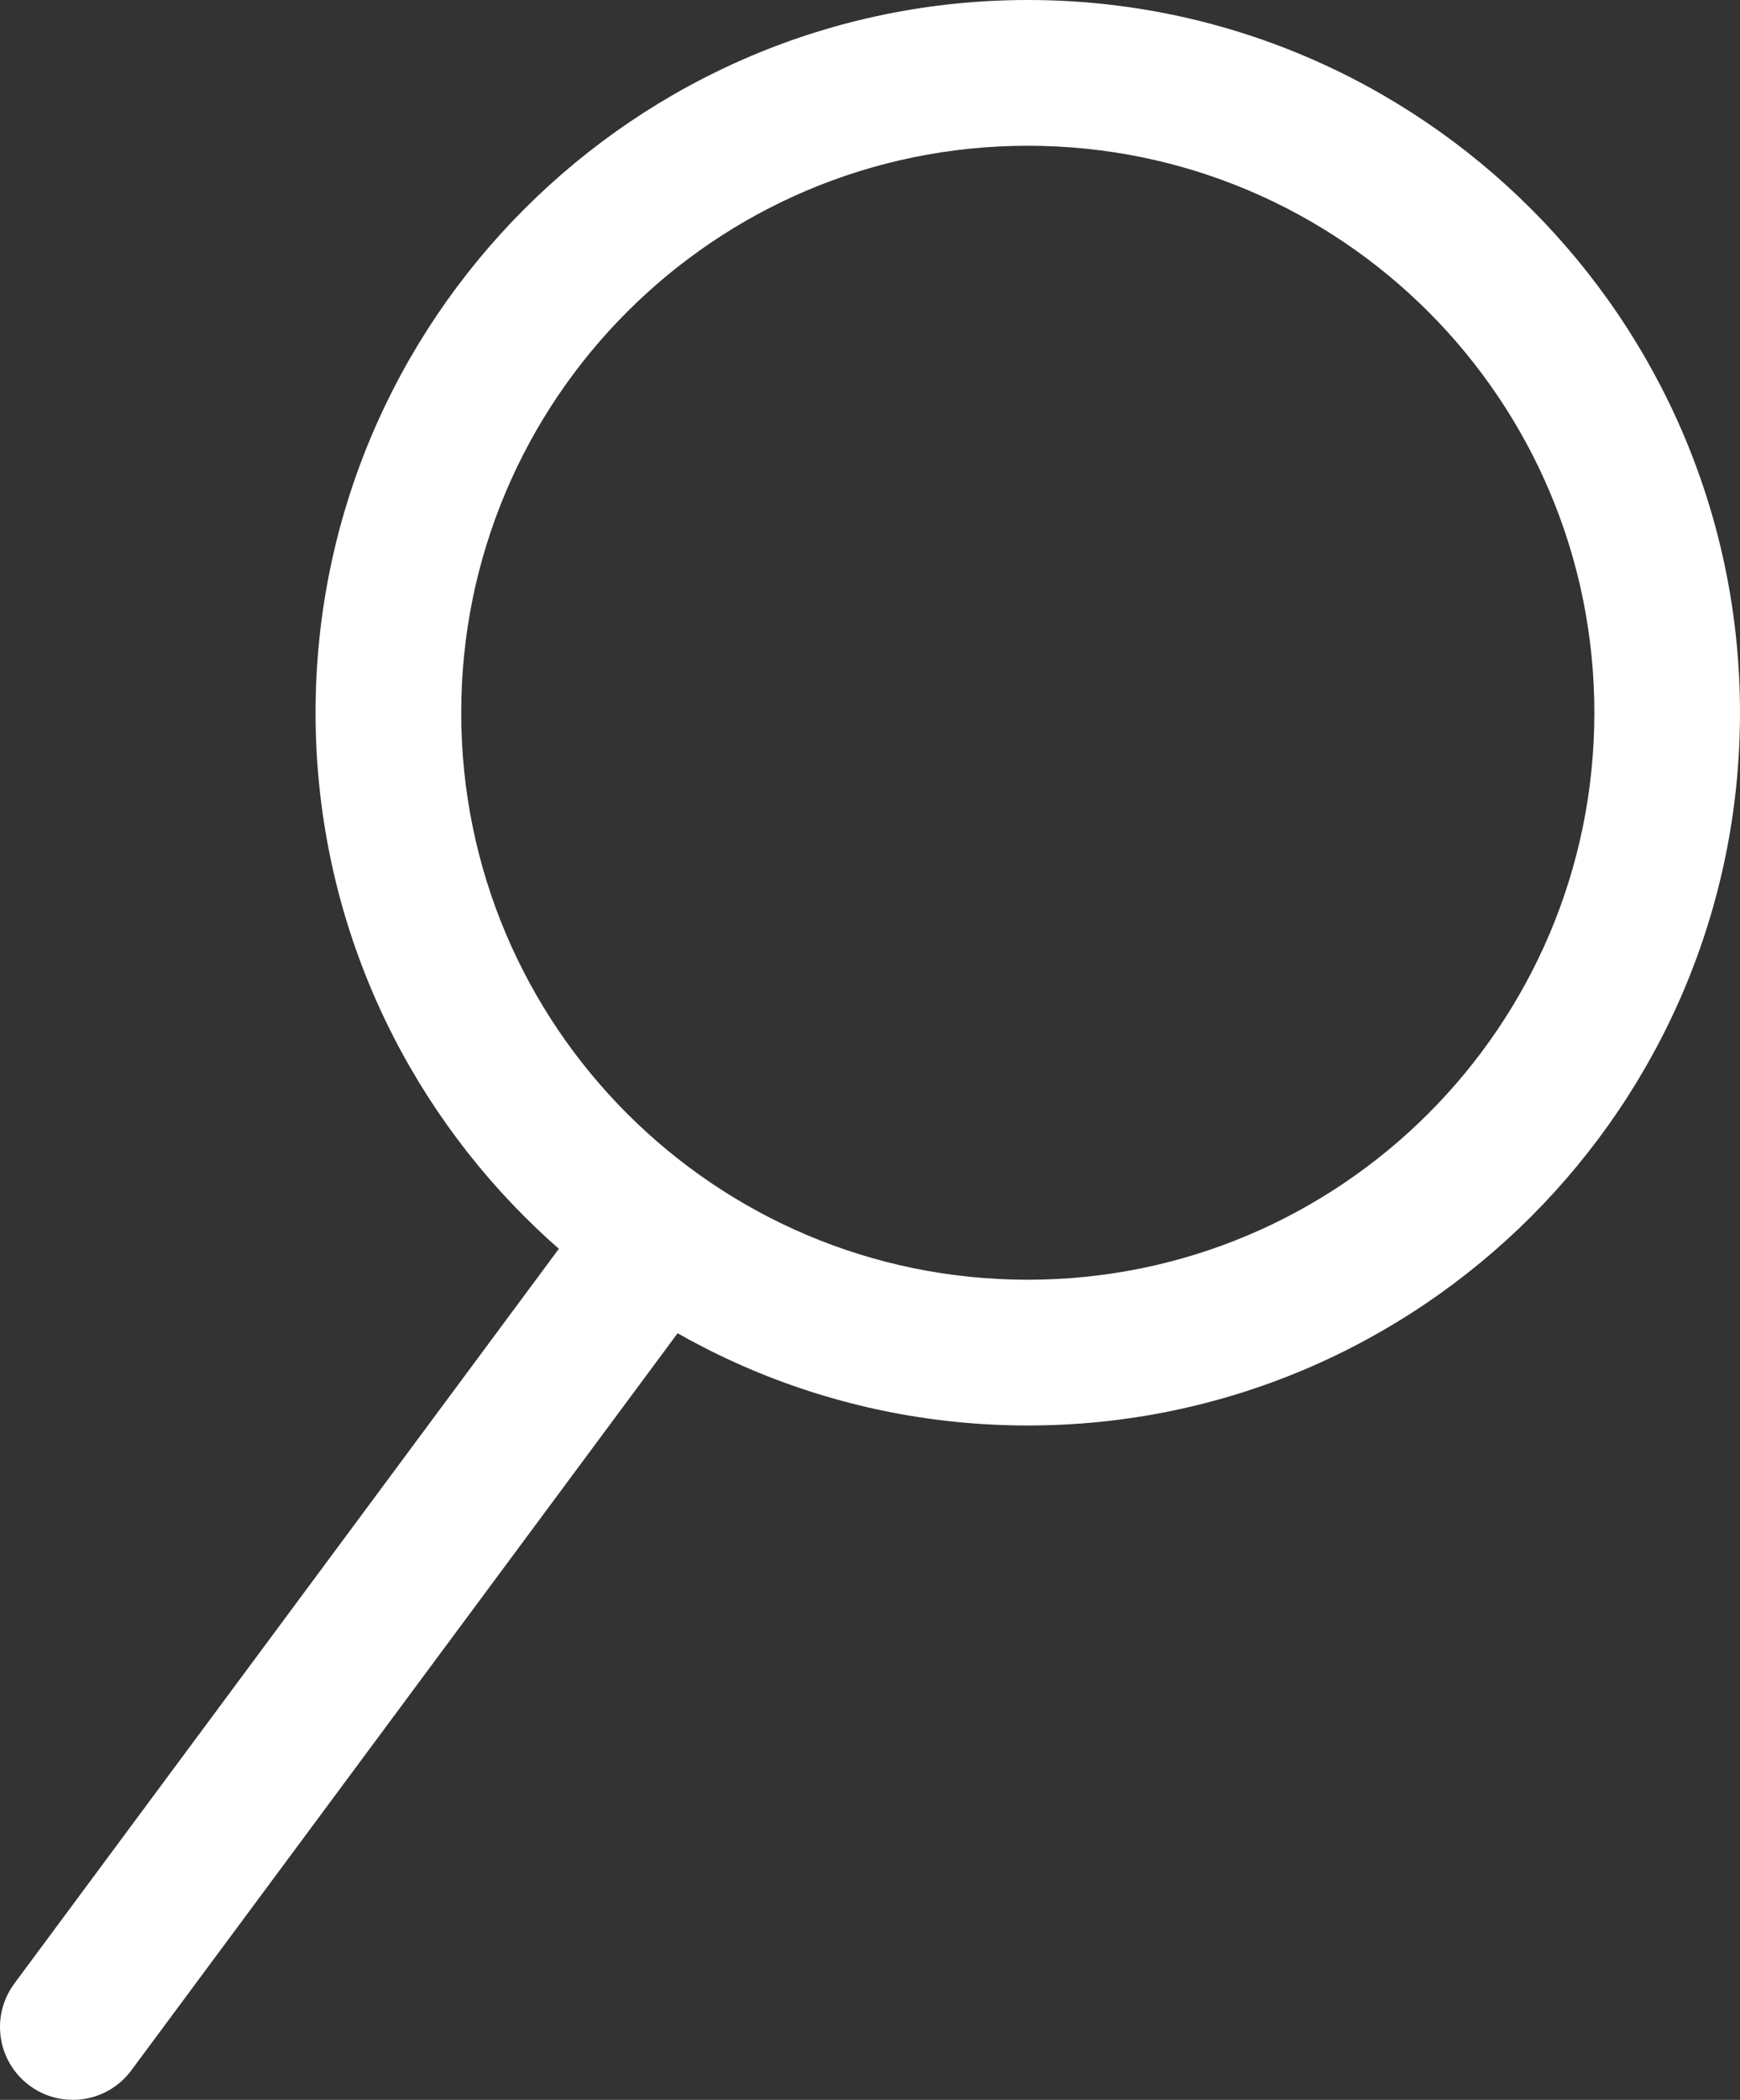
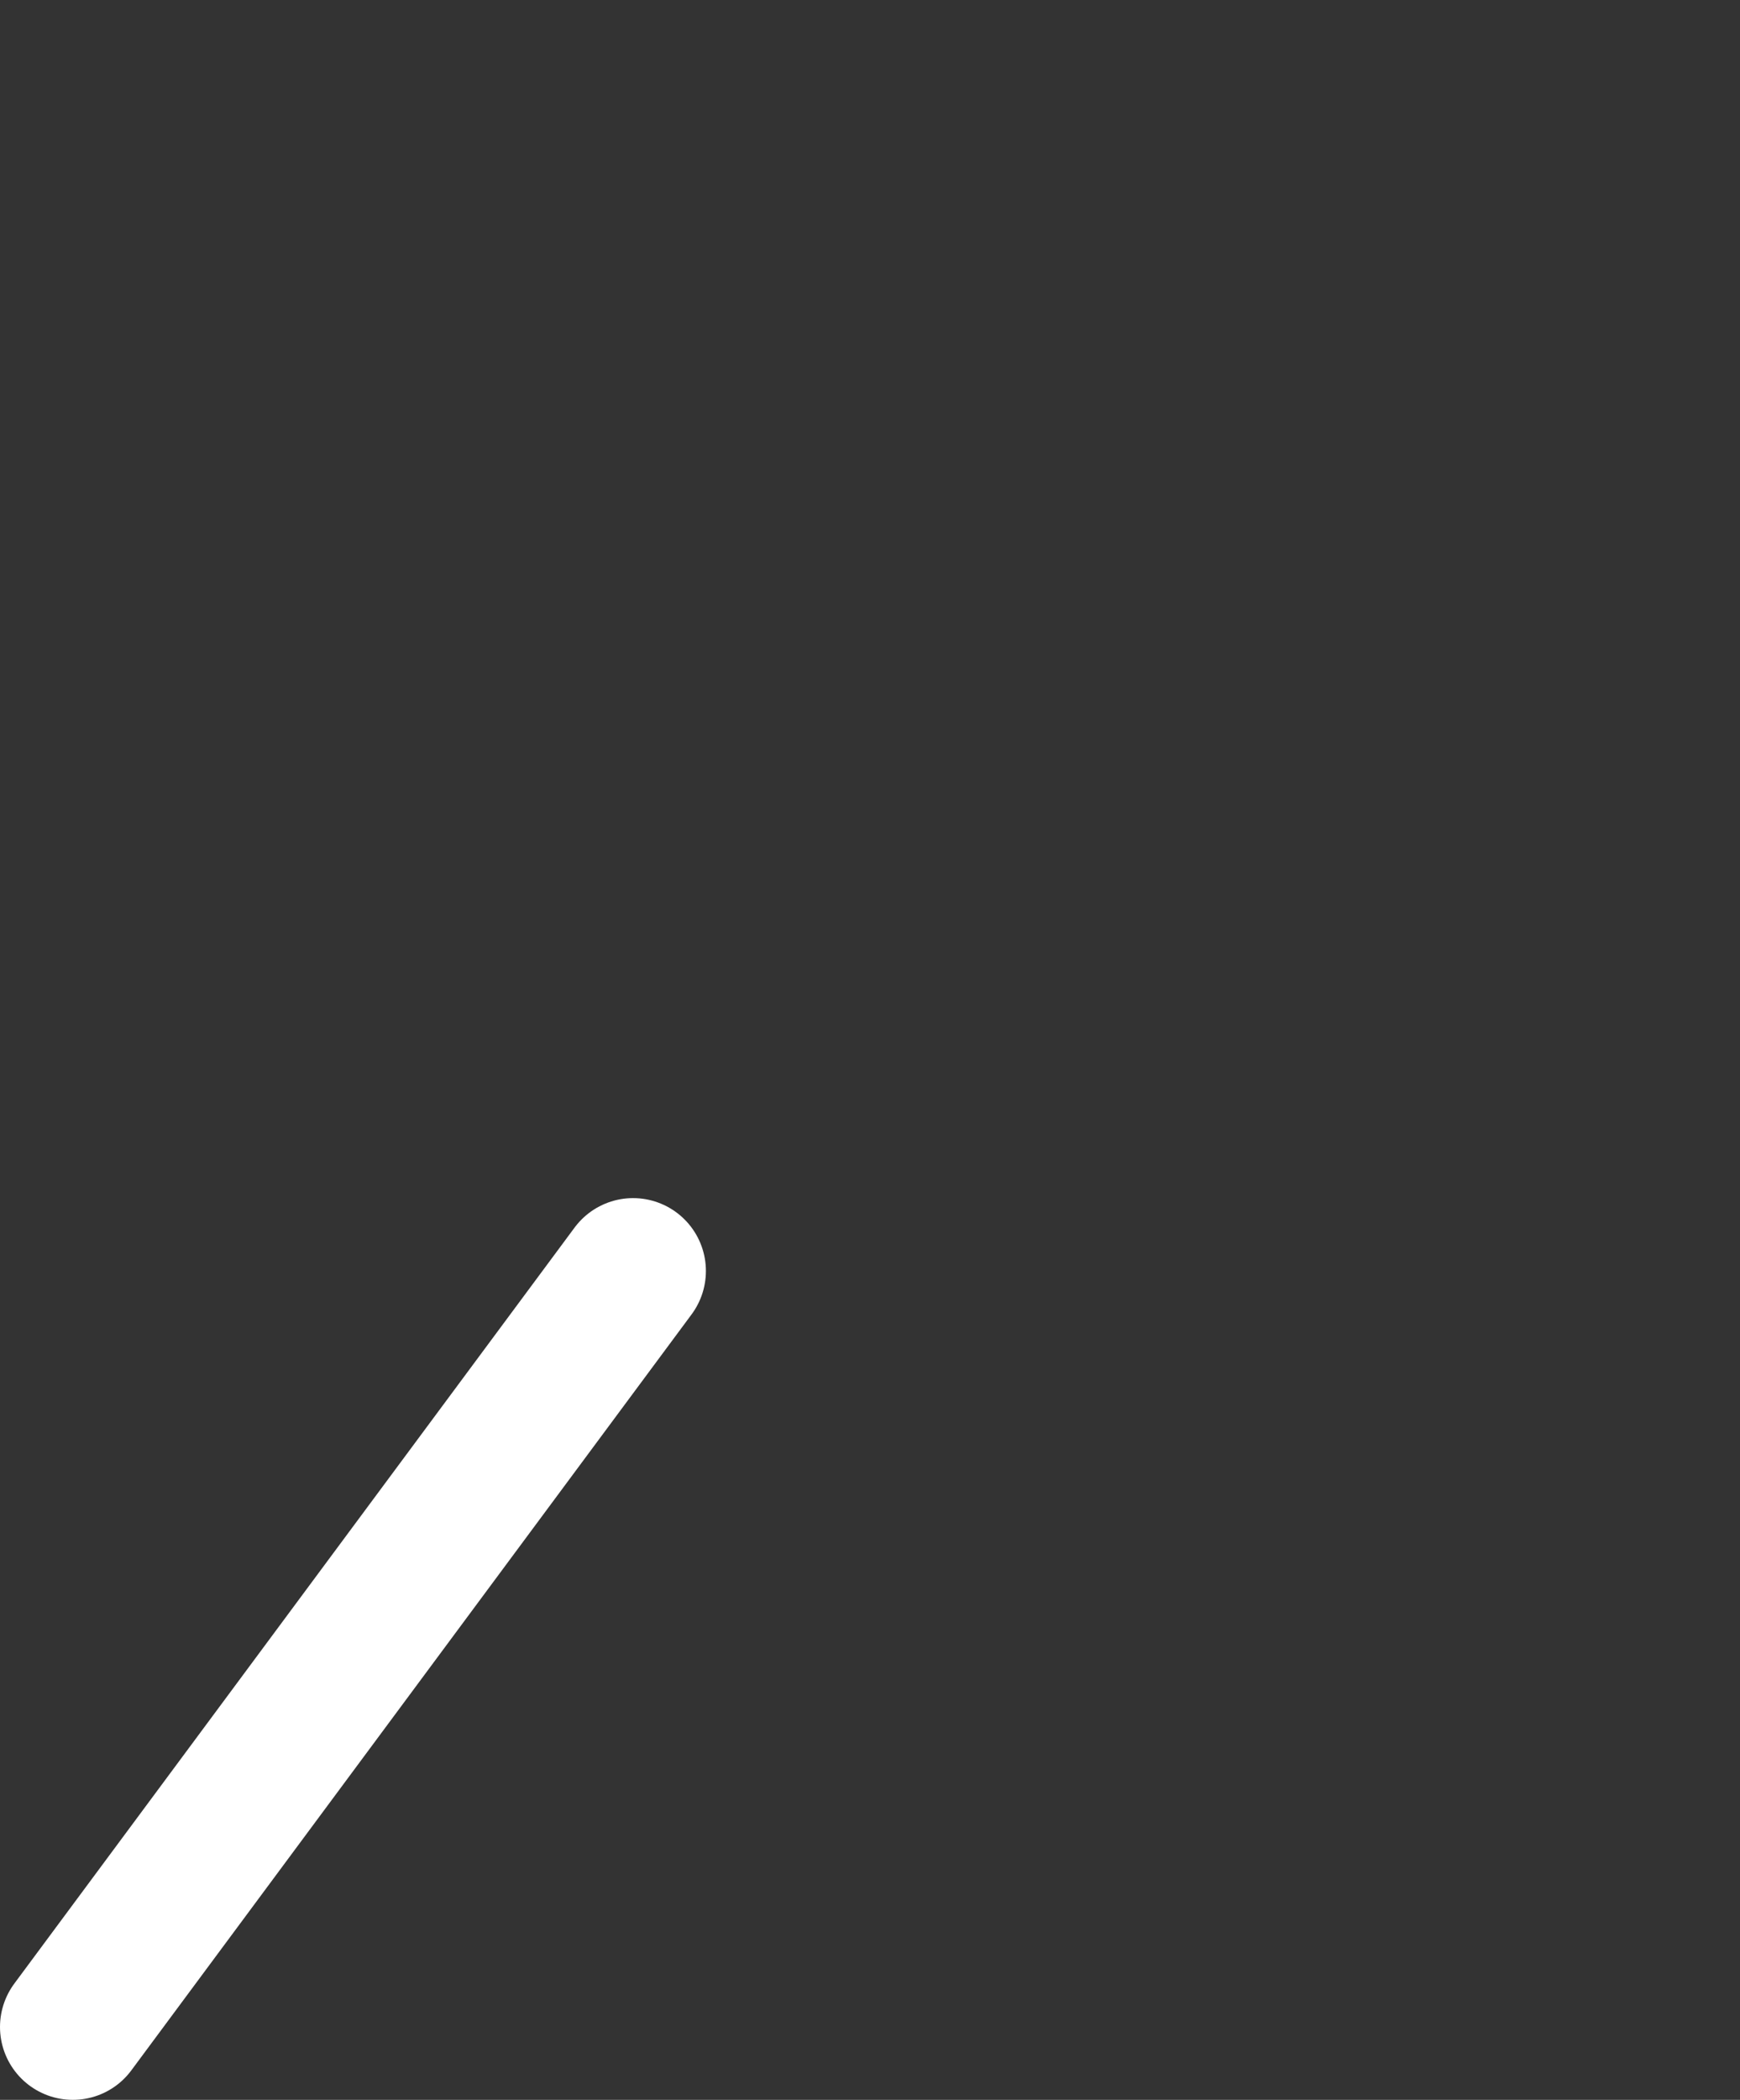
<svg xmlns="http://www.w3.org/2000/svg" version="1.1" id="Layer_1" x="0px" y="0px" viewBox="0 0 35.84 43.22" style="enable-background:new 0 0 35.84 43.22;" xml:space="preserve">
  <rect x="0" y="0" width="35.84" height="43.22" fill="#333333" stroke="none" />
  <style type="text/css">
	.st0{fill:#FFFFFF;}
	.st1{fill:none;stroke:#FFFFFF;stroke-width:3;stroke-linecap:round;stroke-linejoin:round;stroke-miterlimit:10;}
</style>
  <g id="search">
    <g>
-       <path class="st0" d="M21.17,3c6.45,0,11.67,5.23,11.67,11.67s-5.23,11.67-11.67,11.67c-6.45,0-11.67-5.23-11.67-11.67    S14.72,3,21.17,3 M21.17,0C13.08,0,6.5,6.58,6.5,14.67s6.58,14.67,14.67,14.67s14.67-6.58,14.67-14.67S29.26,0,21.17,0L21.17,0z" />
-     </g>
+       </g>
    <line class="st1" x1="1.5" y1="41.72" x2="13.04" y2="26.16" />
  </g>
</svg>